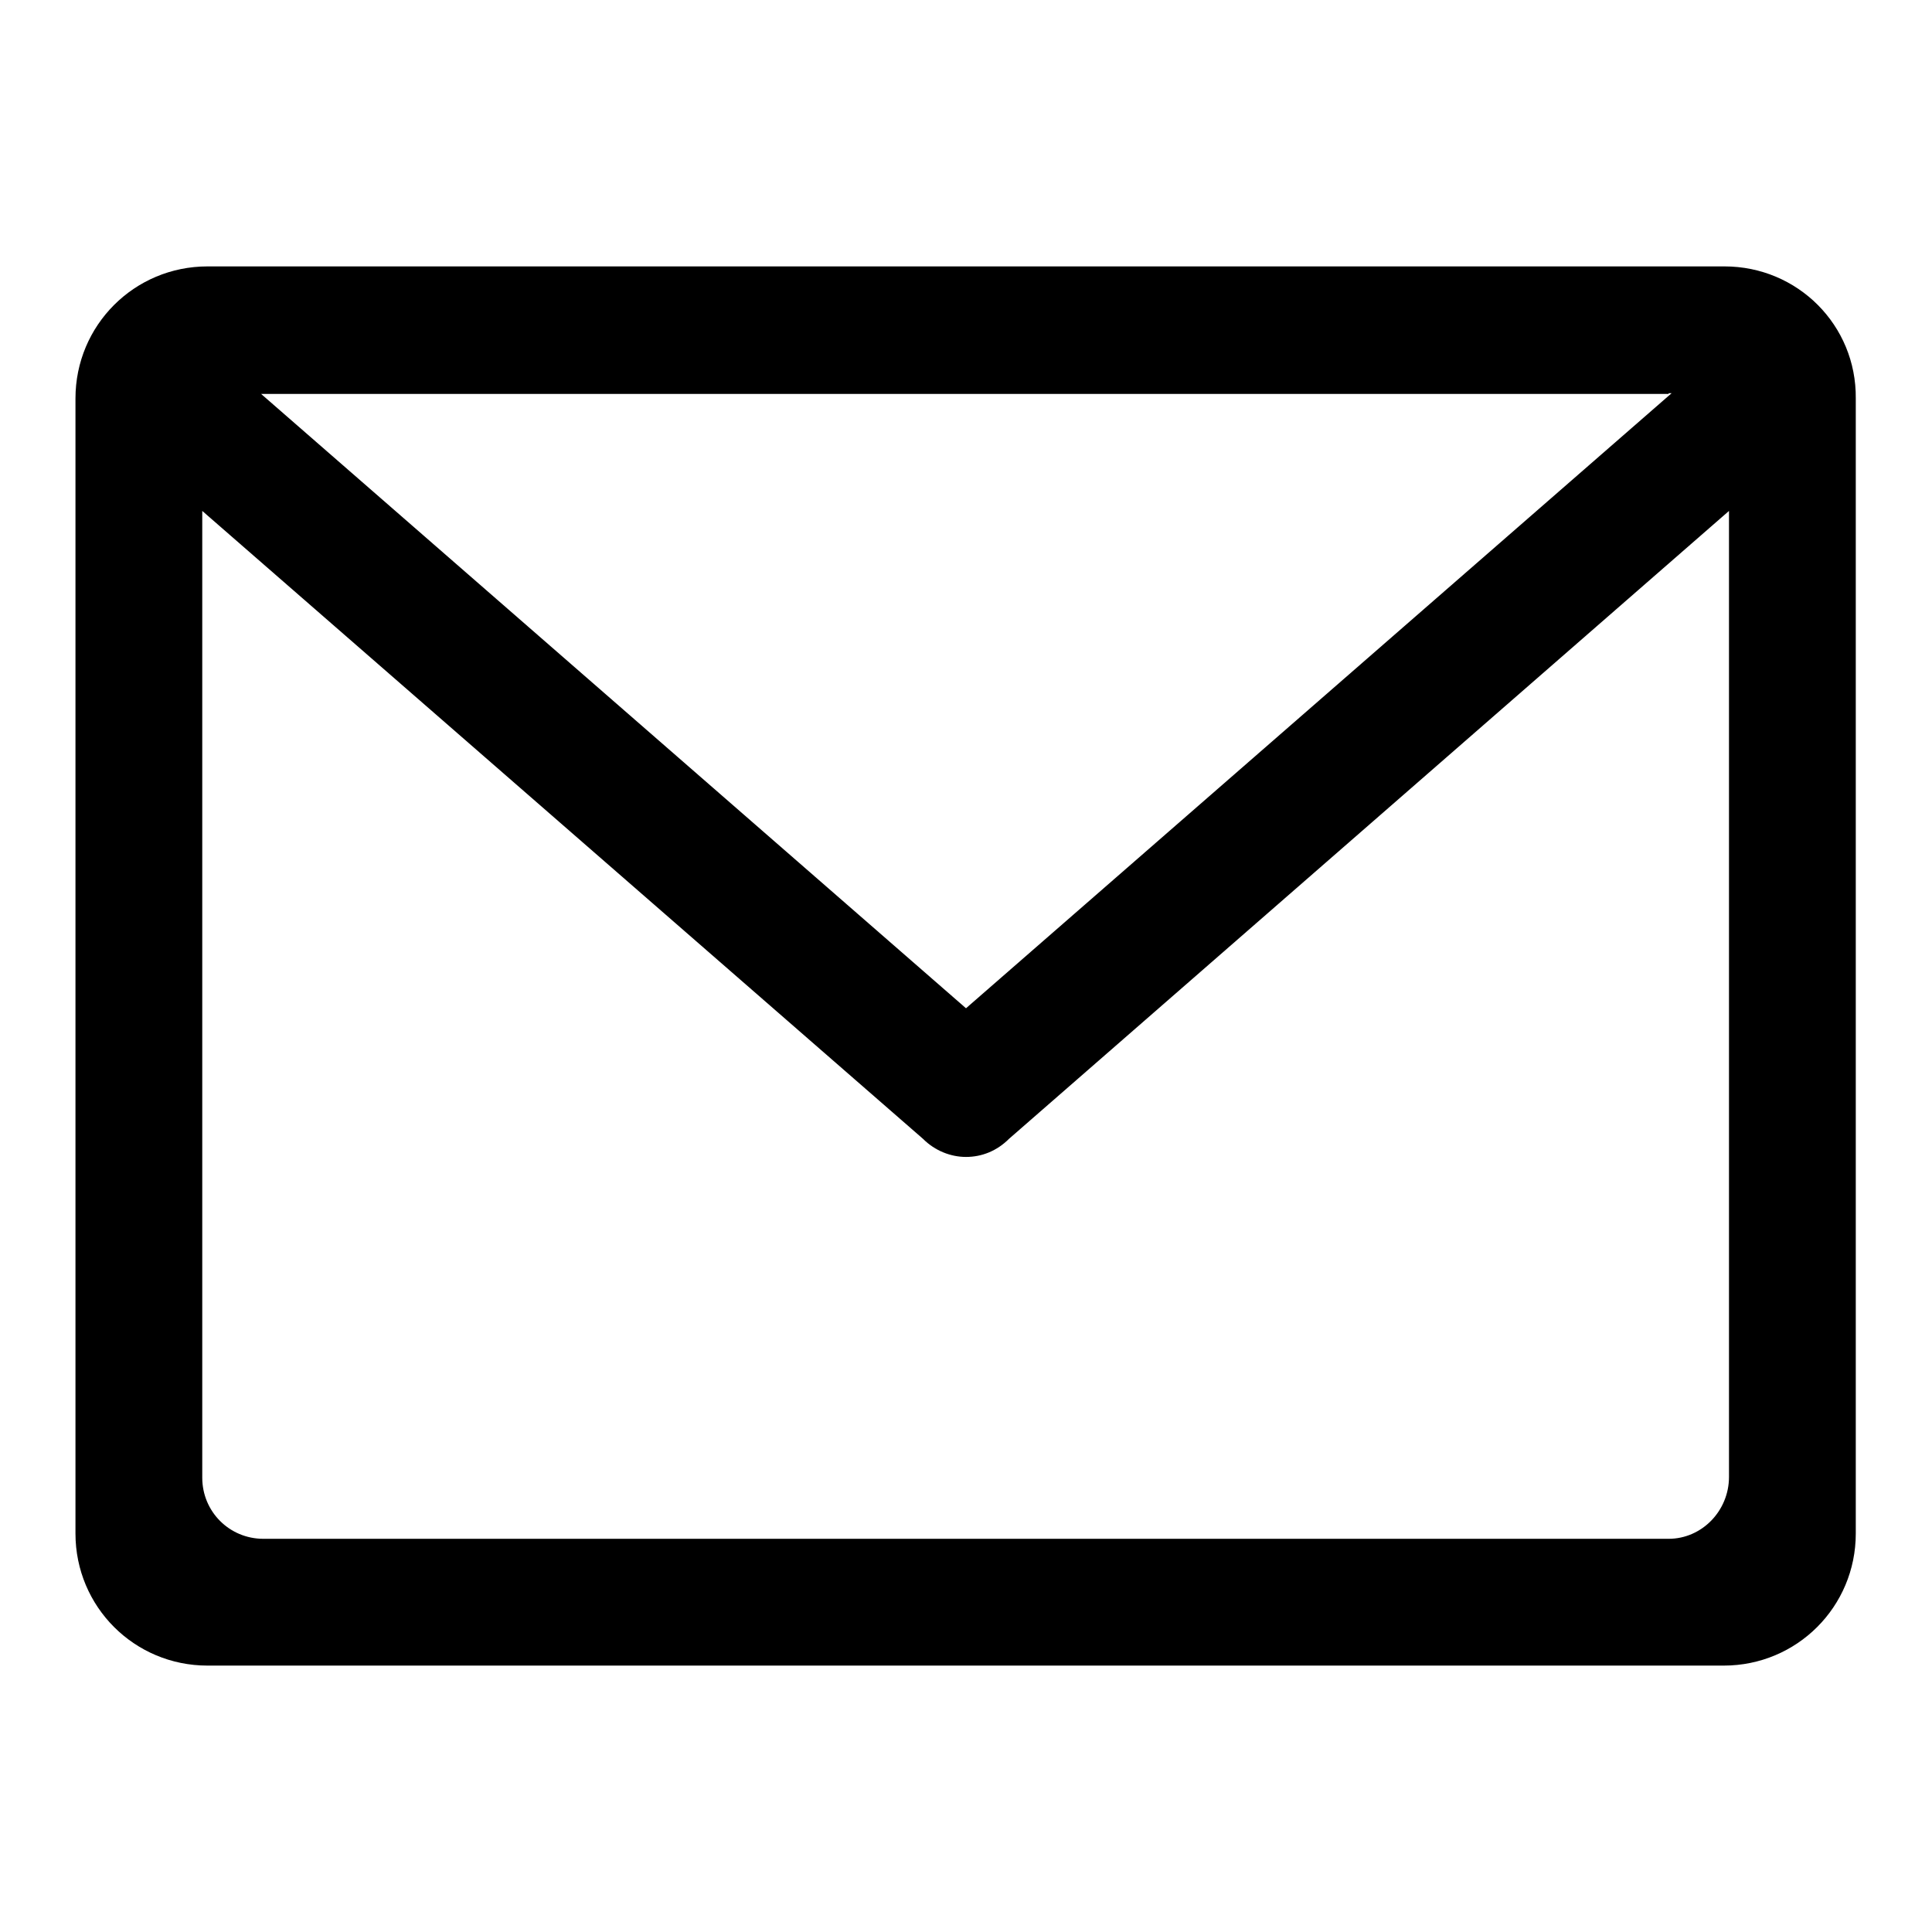
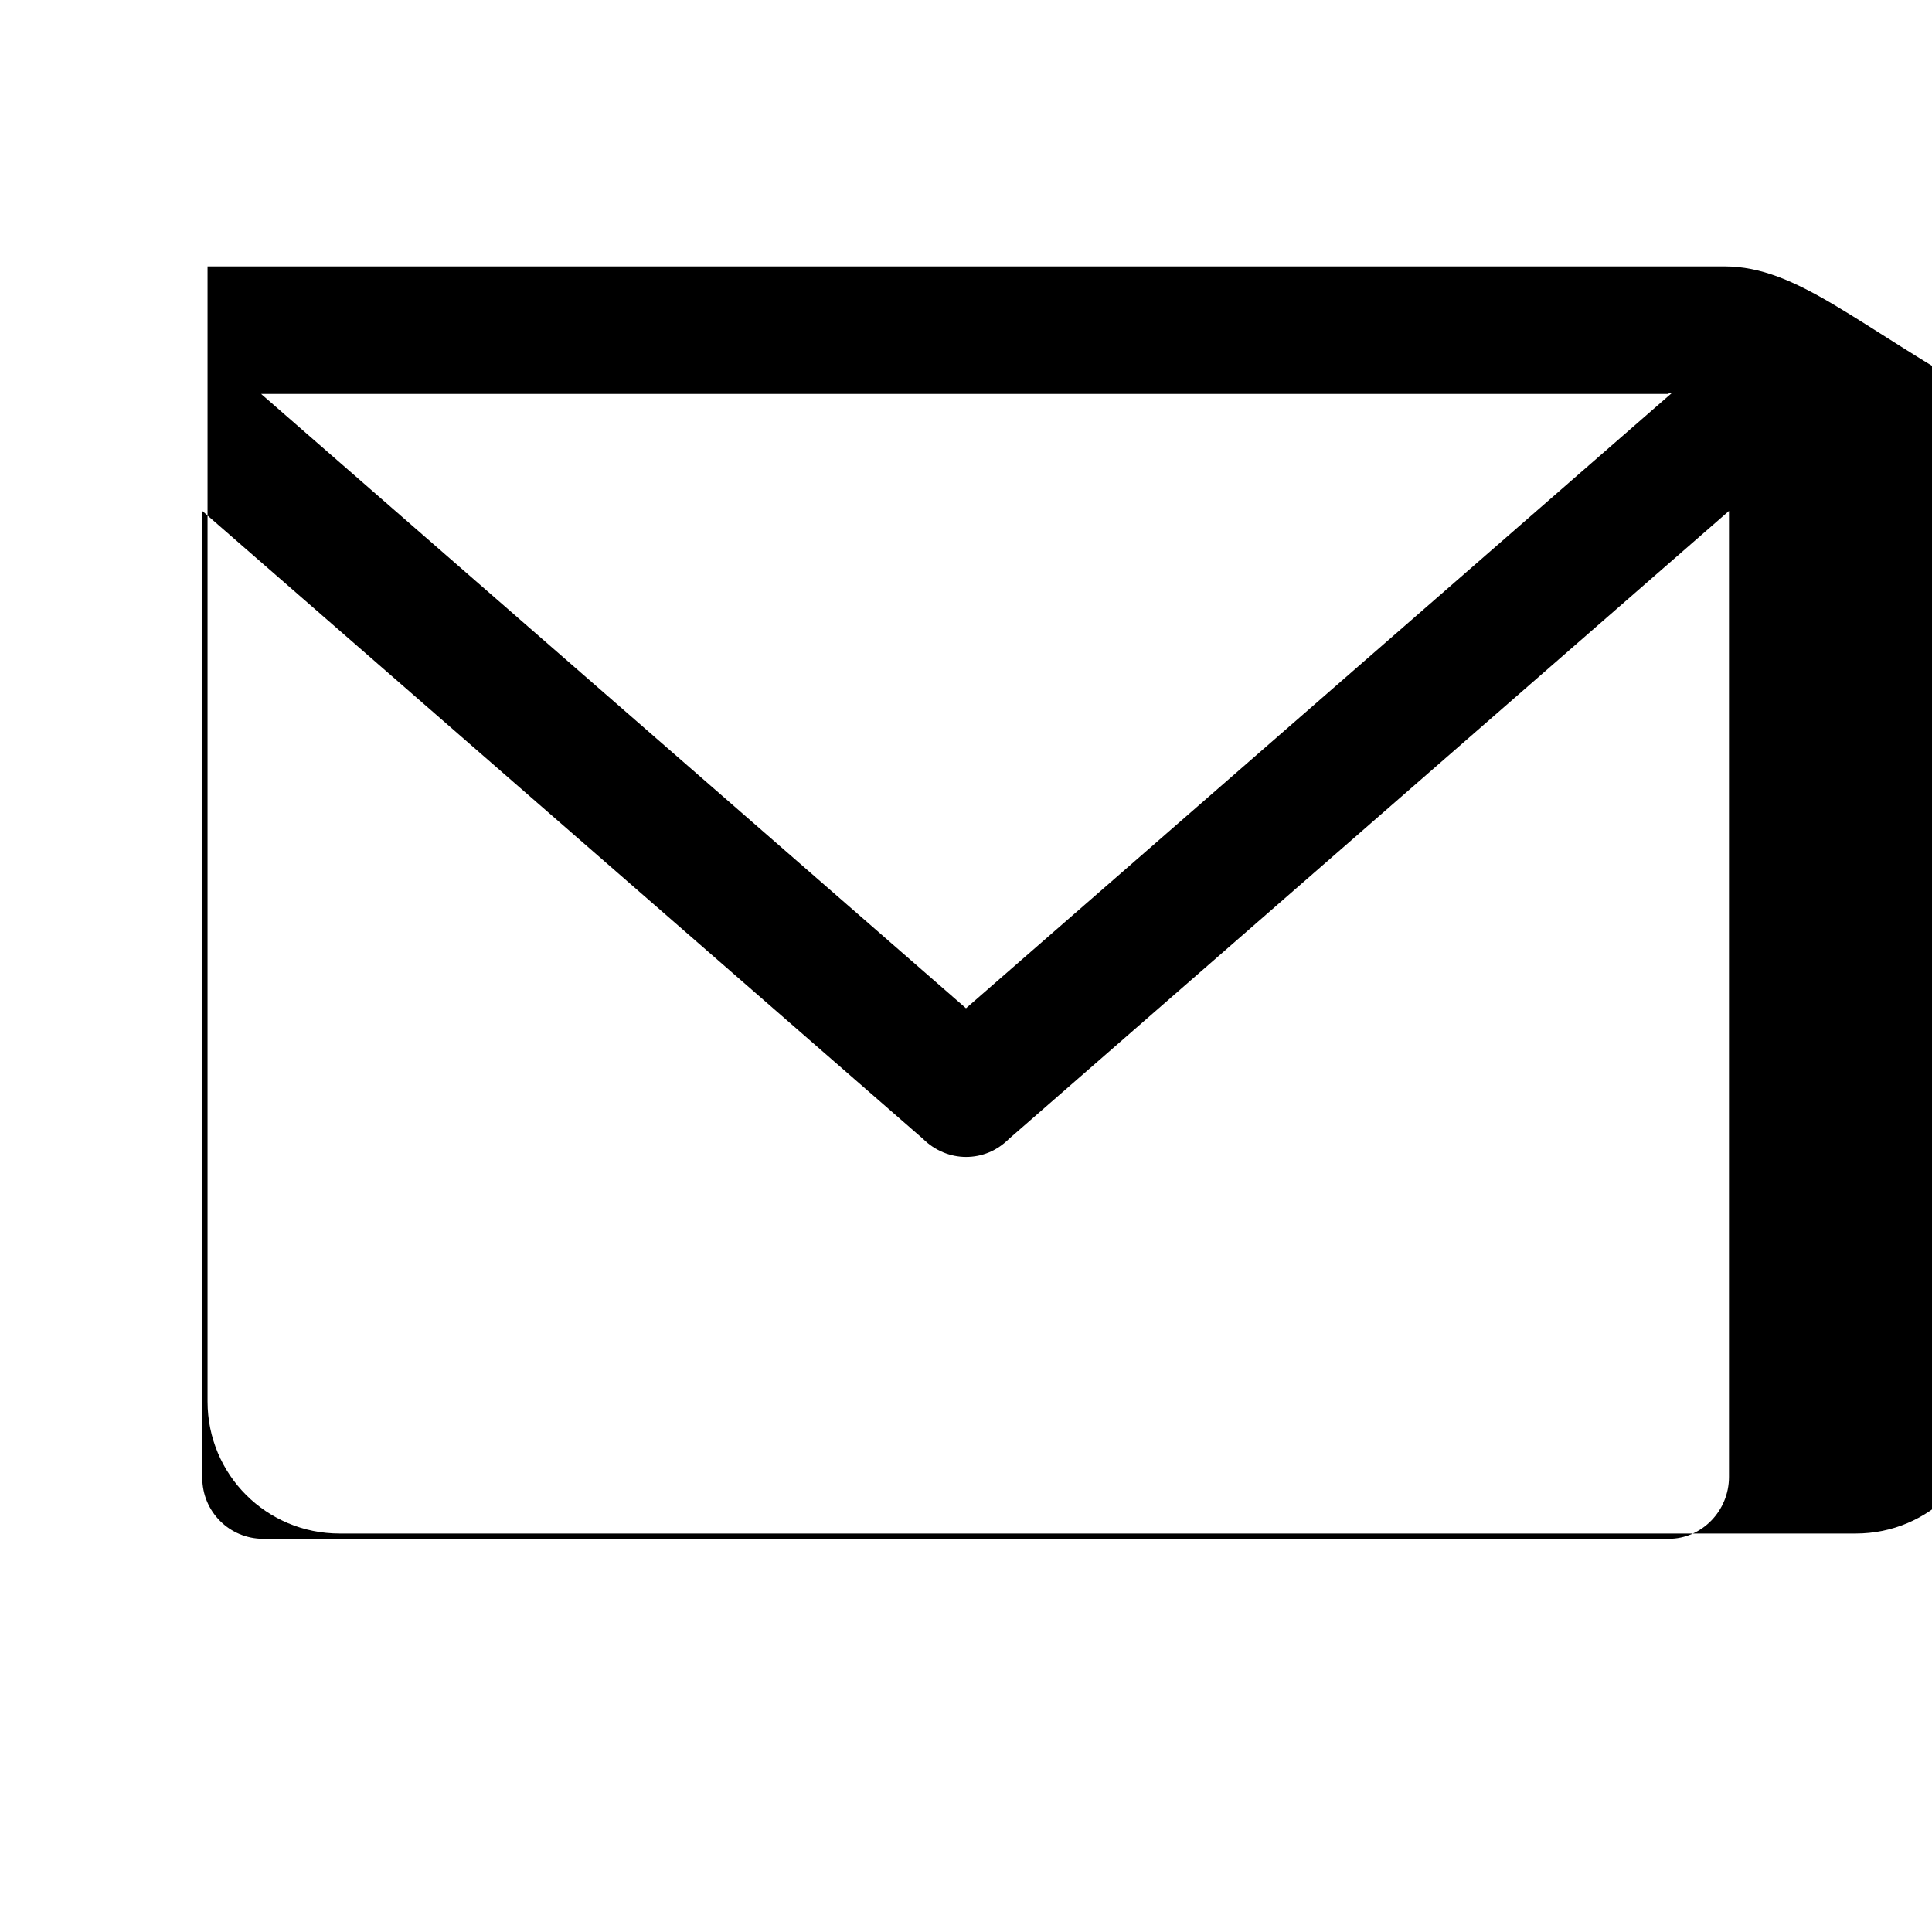
<svg xmlns="http://www.w3.org/2000/svg" version="1.1" x="0px" y="0px" viewBox="0 0 256 256" enable-background="new 0 0 256 256" xml:space="preserve">
  <g>
-     <path fill="#000000" d="M228.5,35.3H27.5c-9.7,0-17.5,7.8-17.5,17.5v150.4c0,9.7,7.8,17.5,17.5,17.5h200.9 c9.7,0,17.5-7.8,17.5-17.5V52.8C246,43.1,238.2,35.3,228.5,35.3L228.5,35.3z M221.1,52.1c0.1,0,0.3,0,0.4,0L128,133.6L34.6,52.2 c0.1,0,0.2,0,0.3,0H221.1L221.1,52.1z M221.1,203.9H34.9c-4.5,0-8.1-3.6-8.1-8.1V67.7l95.5,83.2c1.6,1.6,3.7,2.4,5.7,2.4 c2.1,0,4.1-0.8,5.7-2.4l95.4-83.2v128C229.1,200.2,225.5,203.9,221.1,203.9z" />
+     <path fill="#000000" d="M228.5,35.3H27.5v150.4c0,9.7,7.8,17.5,17.5,17.5h200.9 c9.7,0,17.5-7.8,17.5-17.5V52.8C246,43.1,238.2,35.3,228.5,35.3L228.5,35.3z M221.1,52.1c0.1,0,0.3,0,0.4,0L128,133.6L34.6,52.2 c0.1,0,0.2,0,0.3,0H221.1L221.1,52.1z M221.1,203.9H34.9c-4.5,0-8.1-3.6-8.1-8.1V67.7l95.5,83.2c1.6,1.6,3.7,2.4,5.7,2.4 c2.1,0,4.1-0.8,5.7-2.4l95.4-83.2v128C229.1,200.2,225.5,203.9,221.1,203.9z" />
  </g>
</svg>